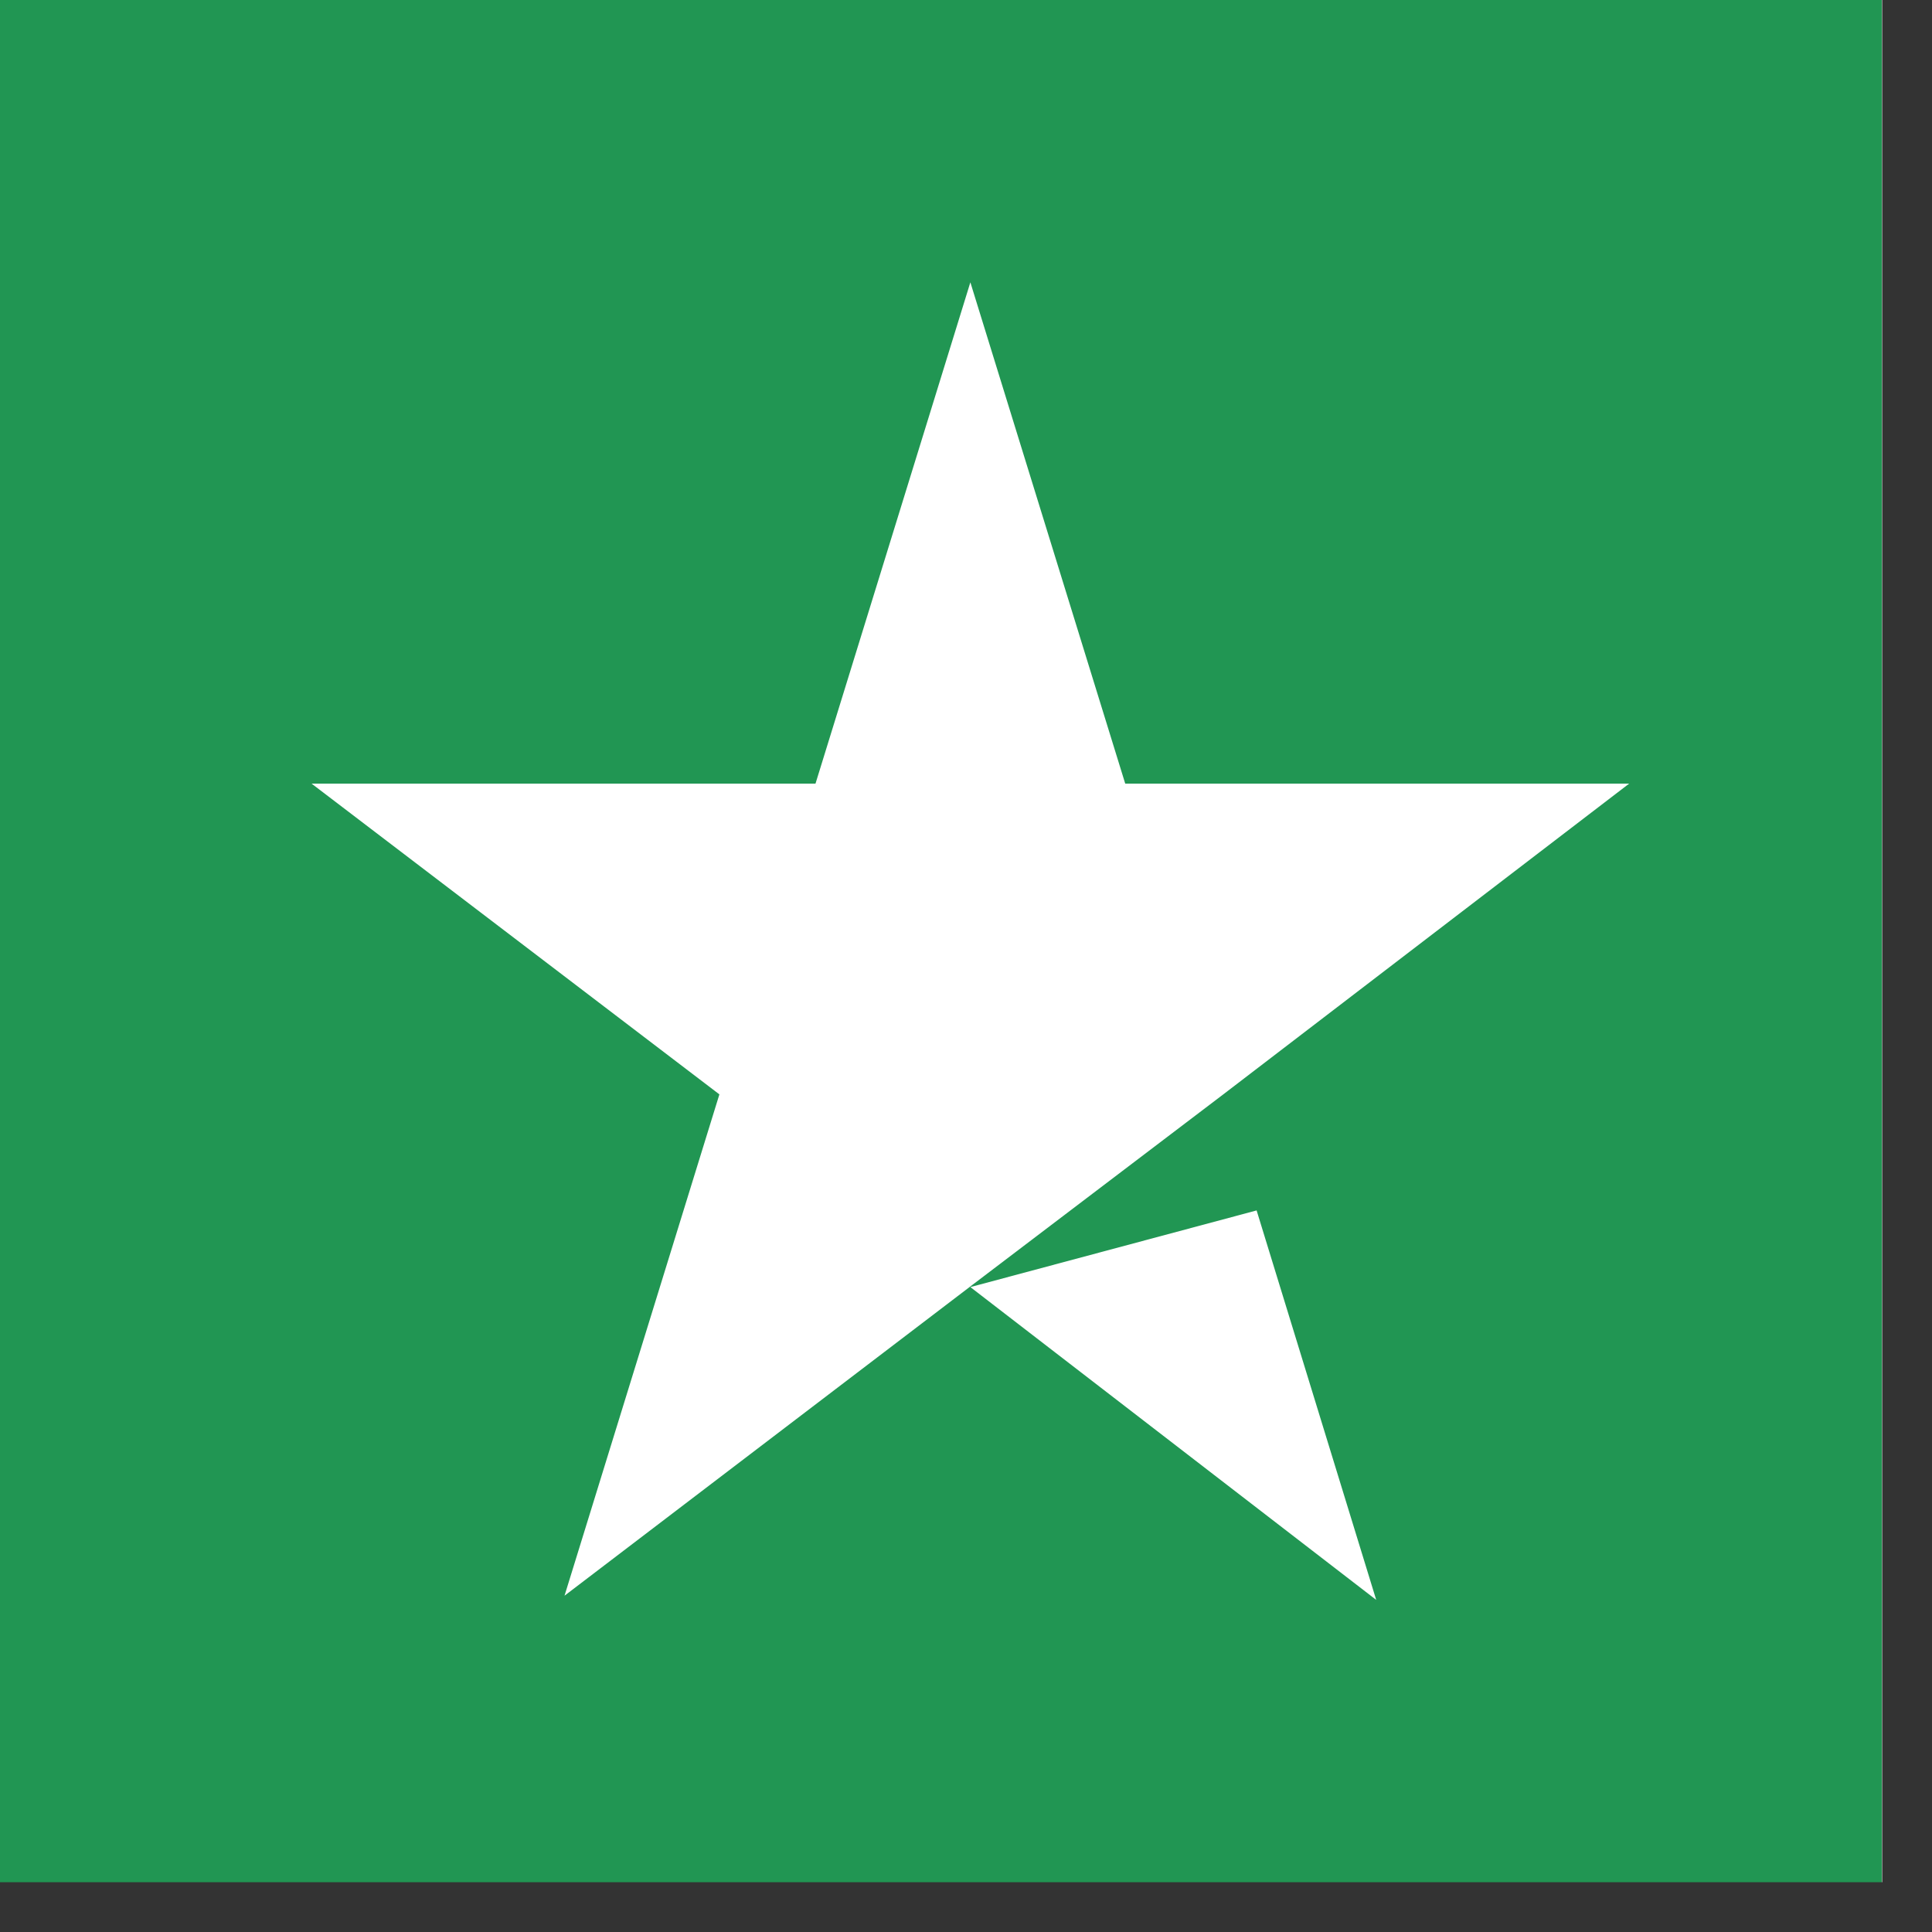
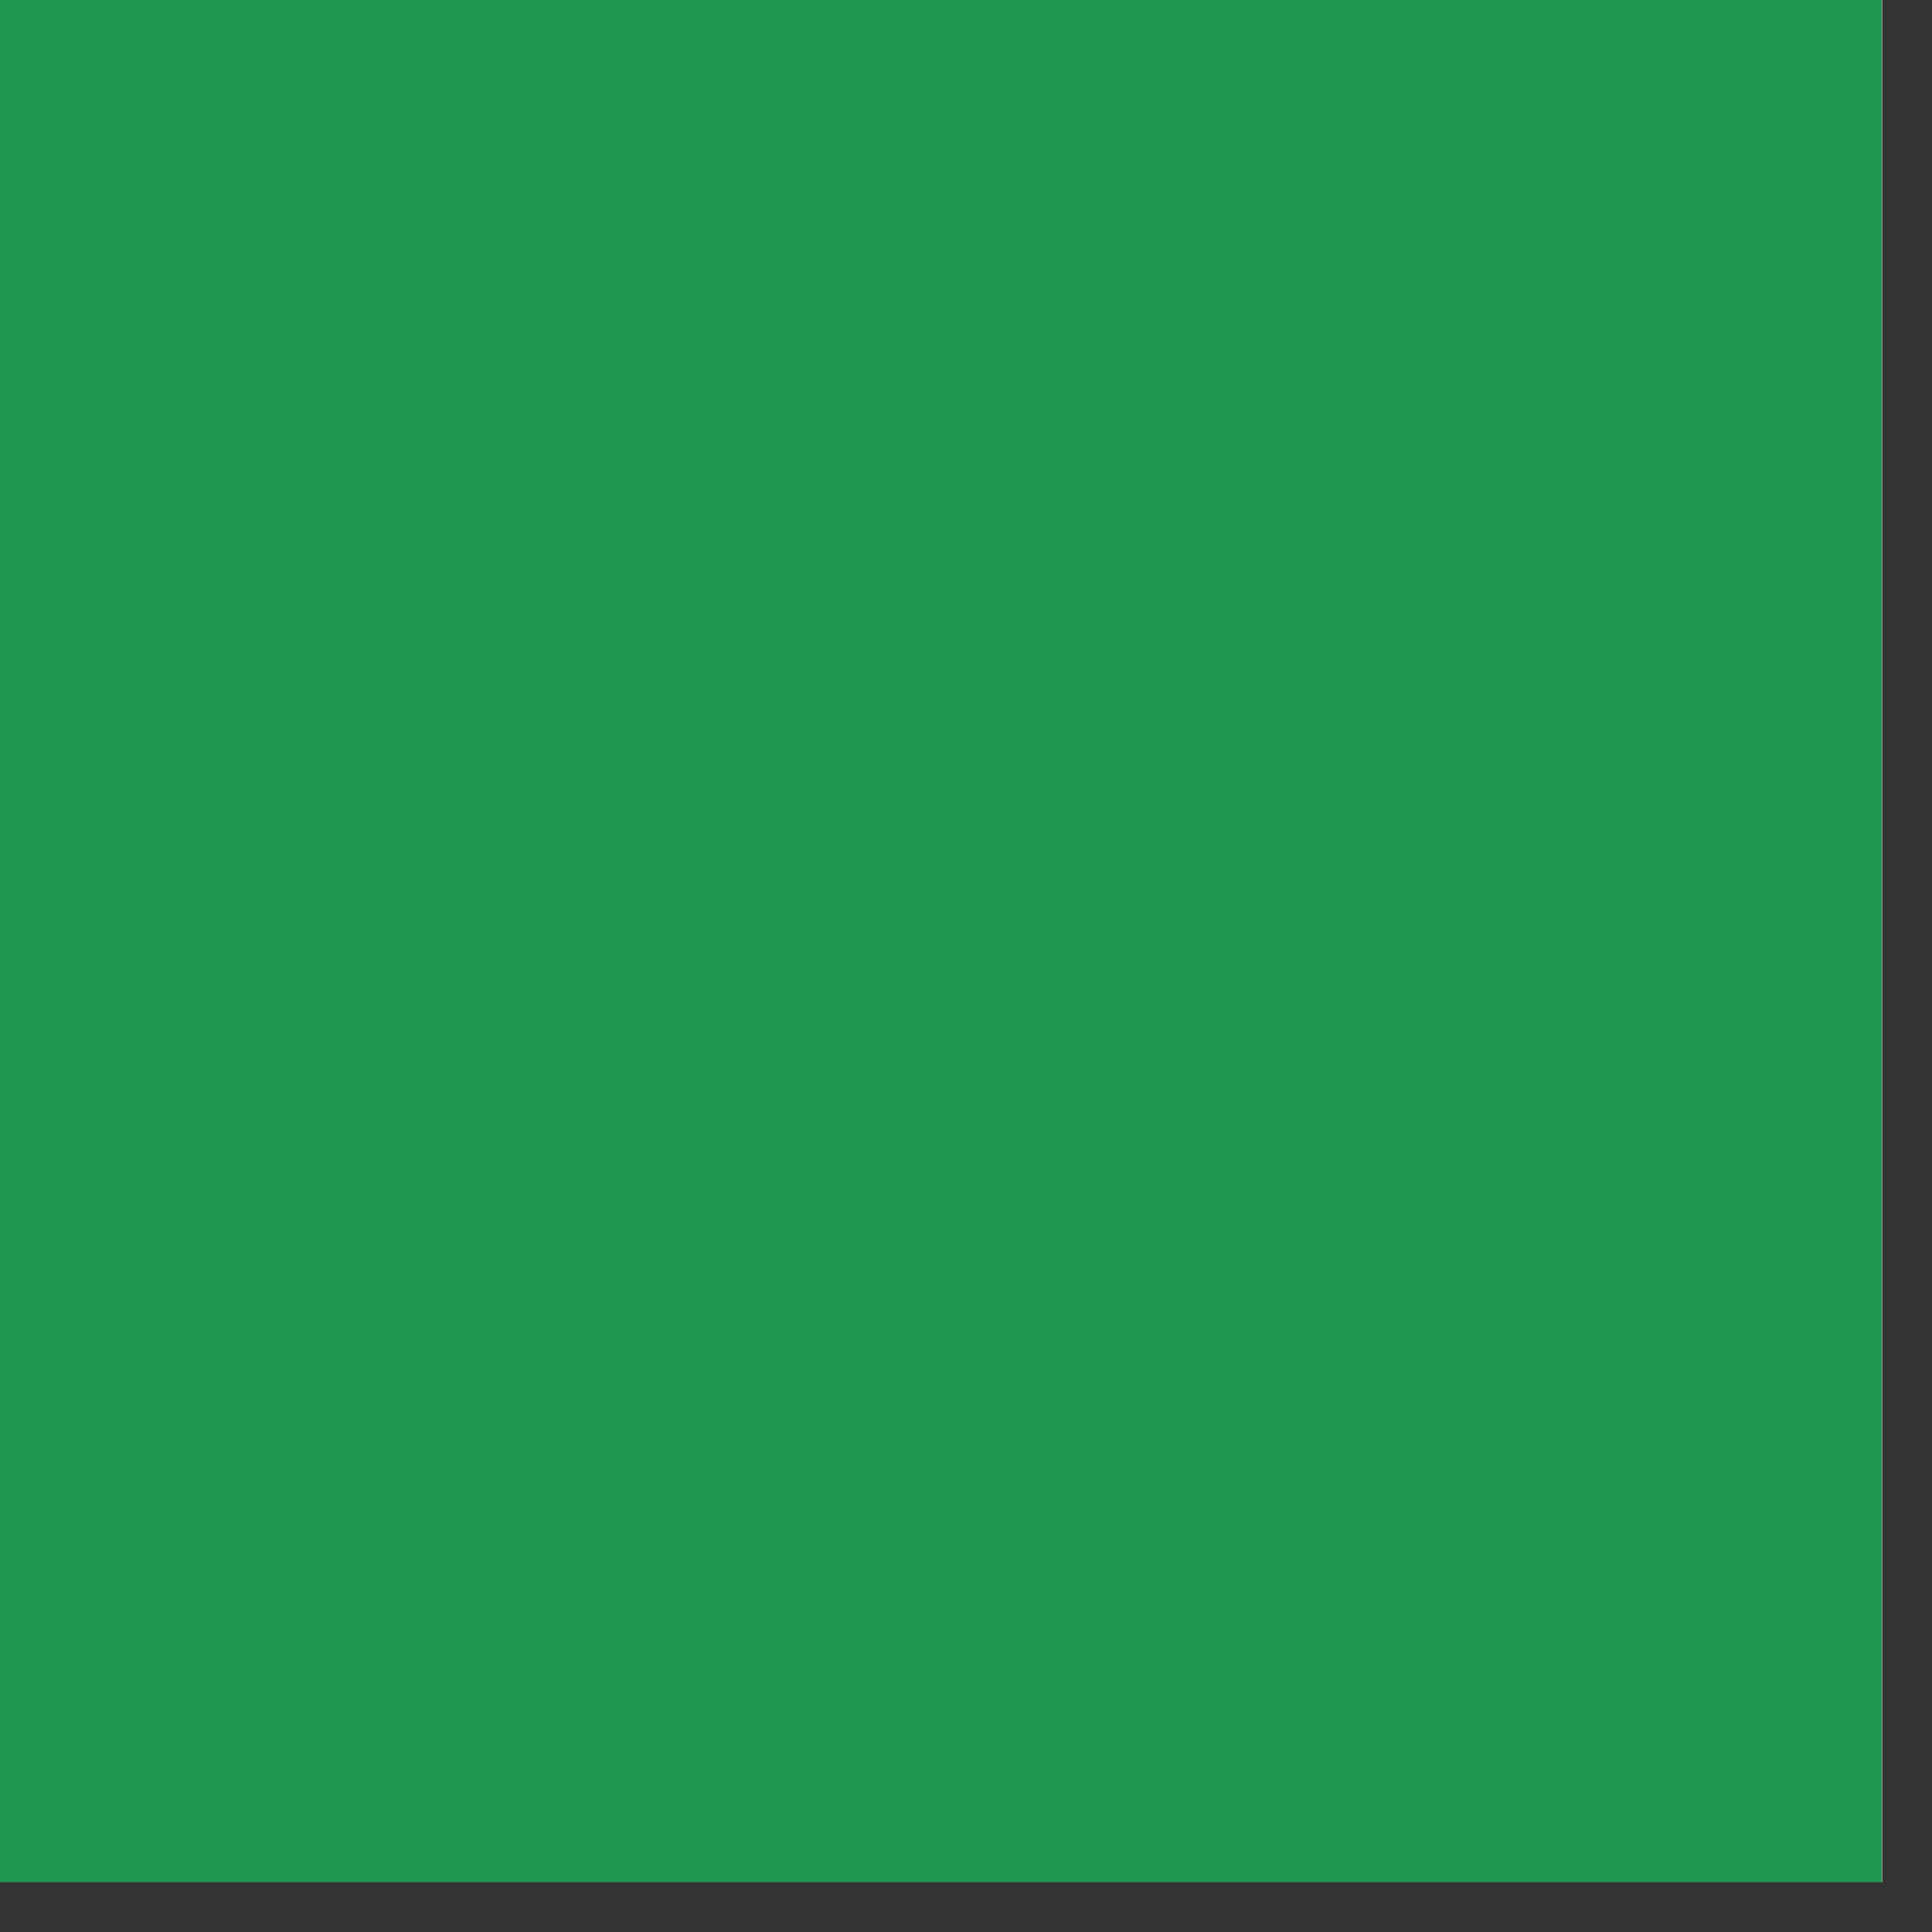
<svg xmlns="http://www.w3.org/2000/svg" fill="none" viewBox="0 0 31 31" height="31" width="31">
  <rect x="0" y="0" width="31" height="31" fill="#333333" stroke="none" />
  <rect fill="url(#paint0_linear_698_165)" height="30.201" width="30.201" />
-   <path fill="white" d="M15.57 20.652L20.163 19.422L22.082 25.671L15.57 20.652ZM26.14 12.574H18.055L15.57 4.53L13.085 12.574H5L11.543 17.56L9.058 25.604L15.601 20.618L19.628 17.56L26.14 12.574Z" />
  <defs>
    <linearGradient gradientUnits="userSpaceOnUse" y2="15.1" x2="30.201" y1="15.1" x1="0" id="paint0_linear_698_165">
      <stop stop-color="#219653" />
      <stop stop-color="#219653" offset="1" />
      <stop stop-opacity="0" stop-color="#219653" offset="1" />
      <stop stop-color="#D9D9D9" offset="1" />
      <stop stop-color="#D9D9D9" offset="1" />
      <stop stop-opacity="0" stop-color="#219653" offset="1" />
      <stop stop-color="#D9D9D9" offset="1" />
    </linearGradient>
  </defs>
</svg>